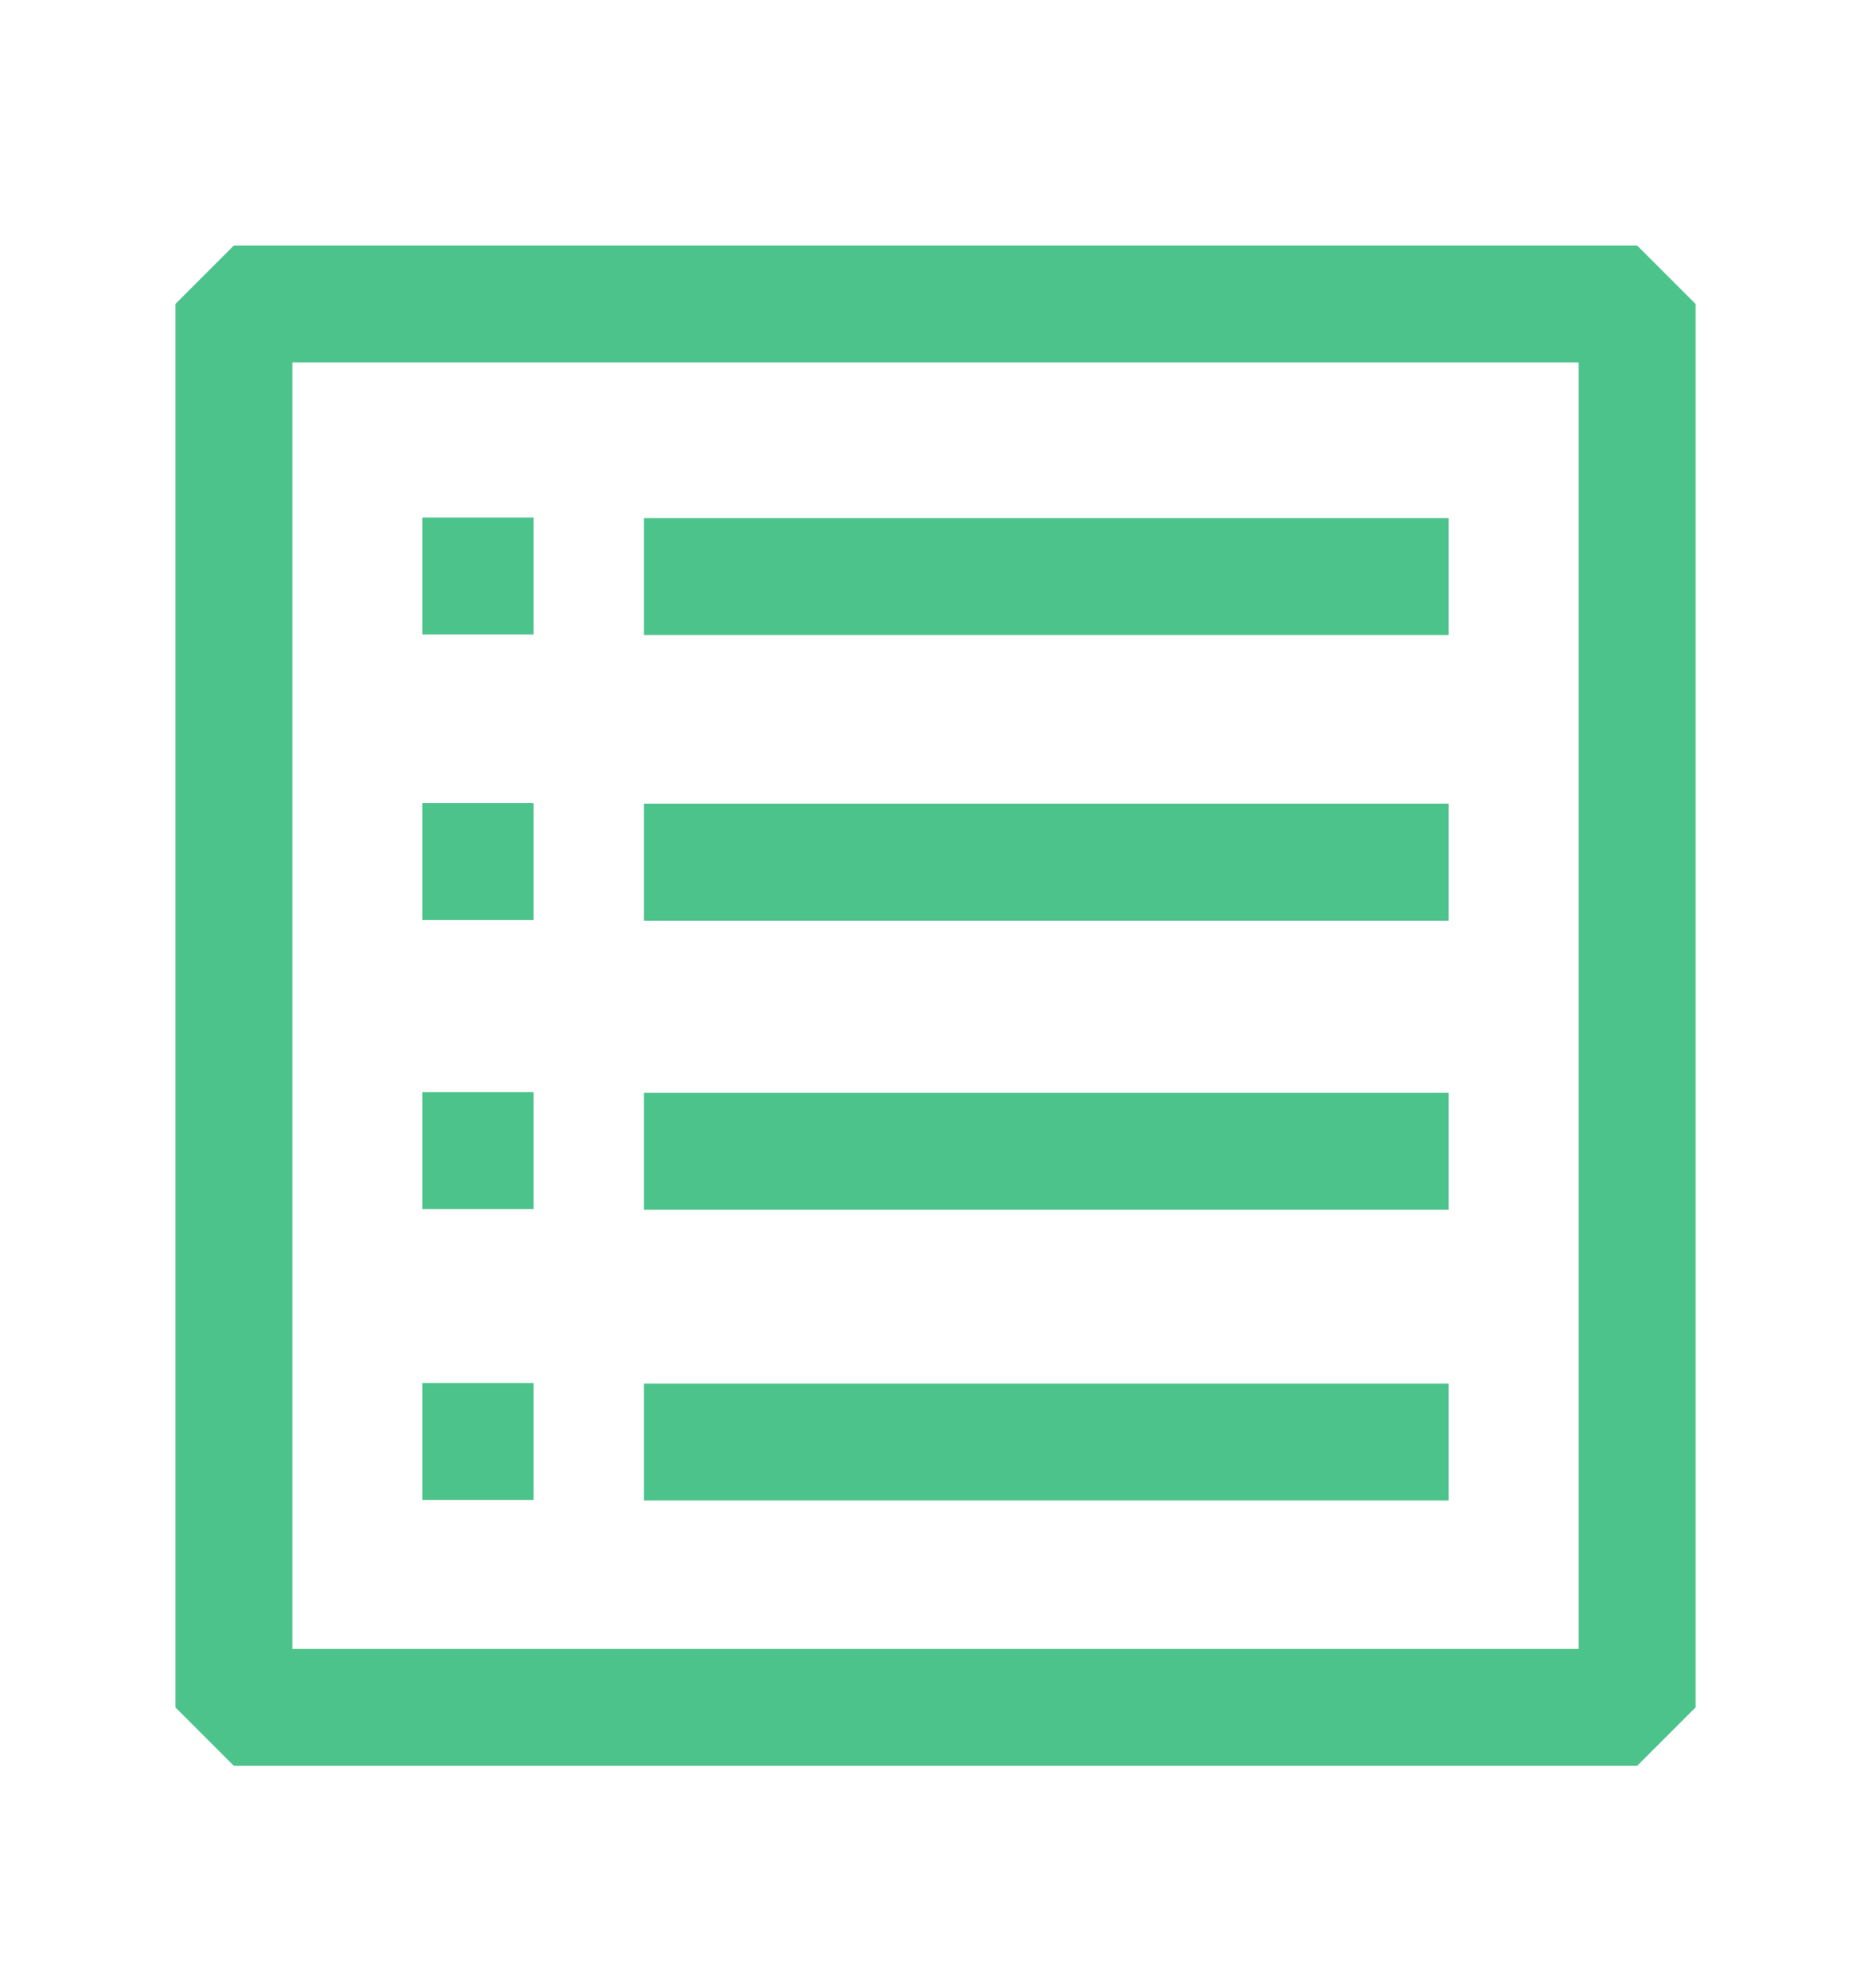
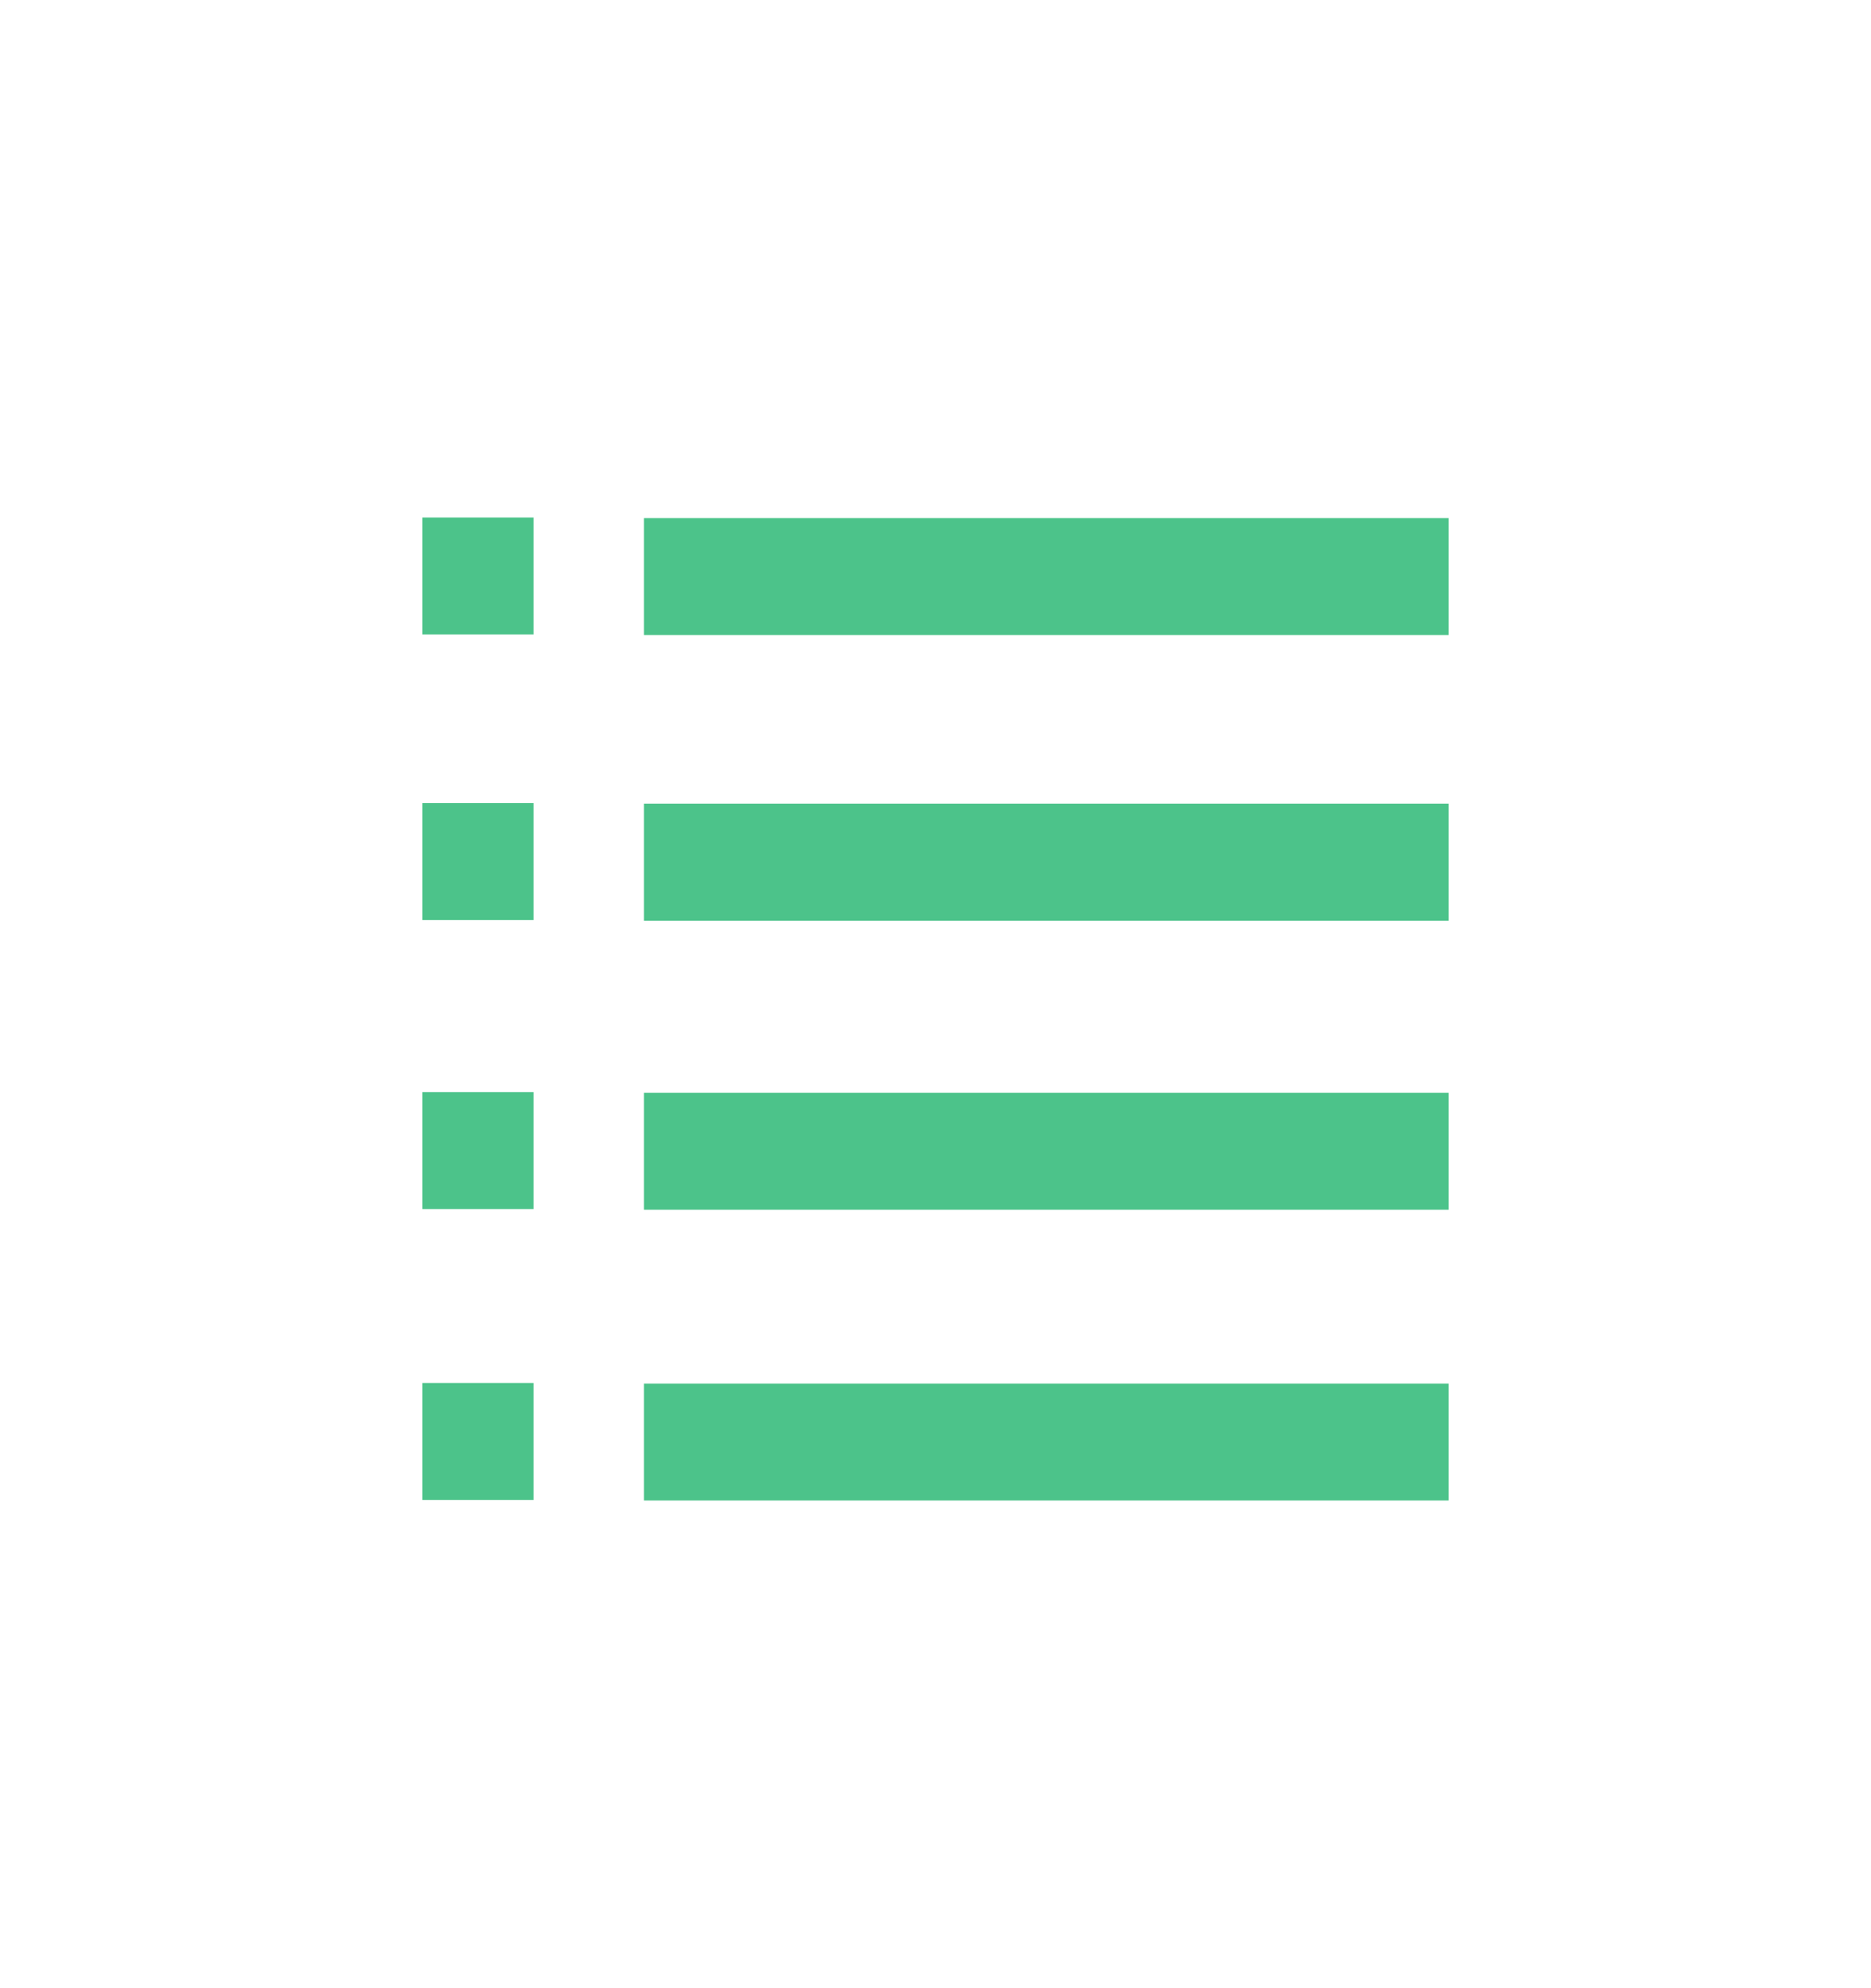
<svg xmlns="http://www.w3.org/2000/svg" width="16" height="17" viewBox="0 0 16 17" fill="none">
  <path d="M3.612 4.925H4.563M5.507 4.93H12.388M3.612 7.367H4.563M5.507 7.372H12.388M3.612 9.838H4.563M5.507 9.844H12.388M3.612 12.325H4.563M5.507 12.33H12.388" stroke="#4CC38A" stroke-miterlimit="10" stroke-linejoin="bevel" />
-   <path d="M2 2.599H14V14.599H2V2.599Z" stroke="#4CC38A" stroke-miterlimit="10" stroke-linejoin="bevel" />
</svg>